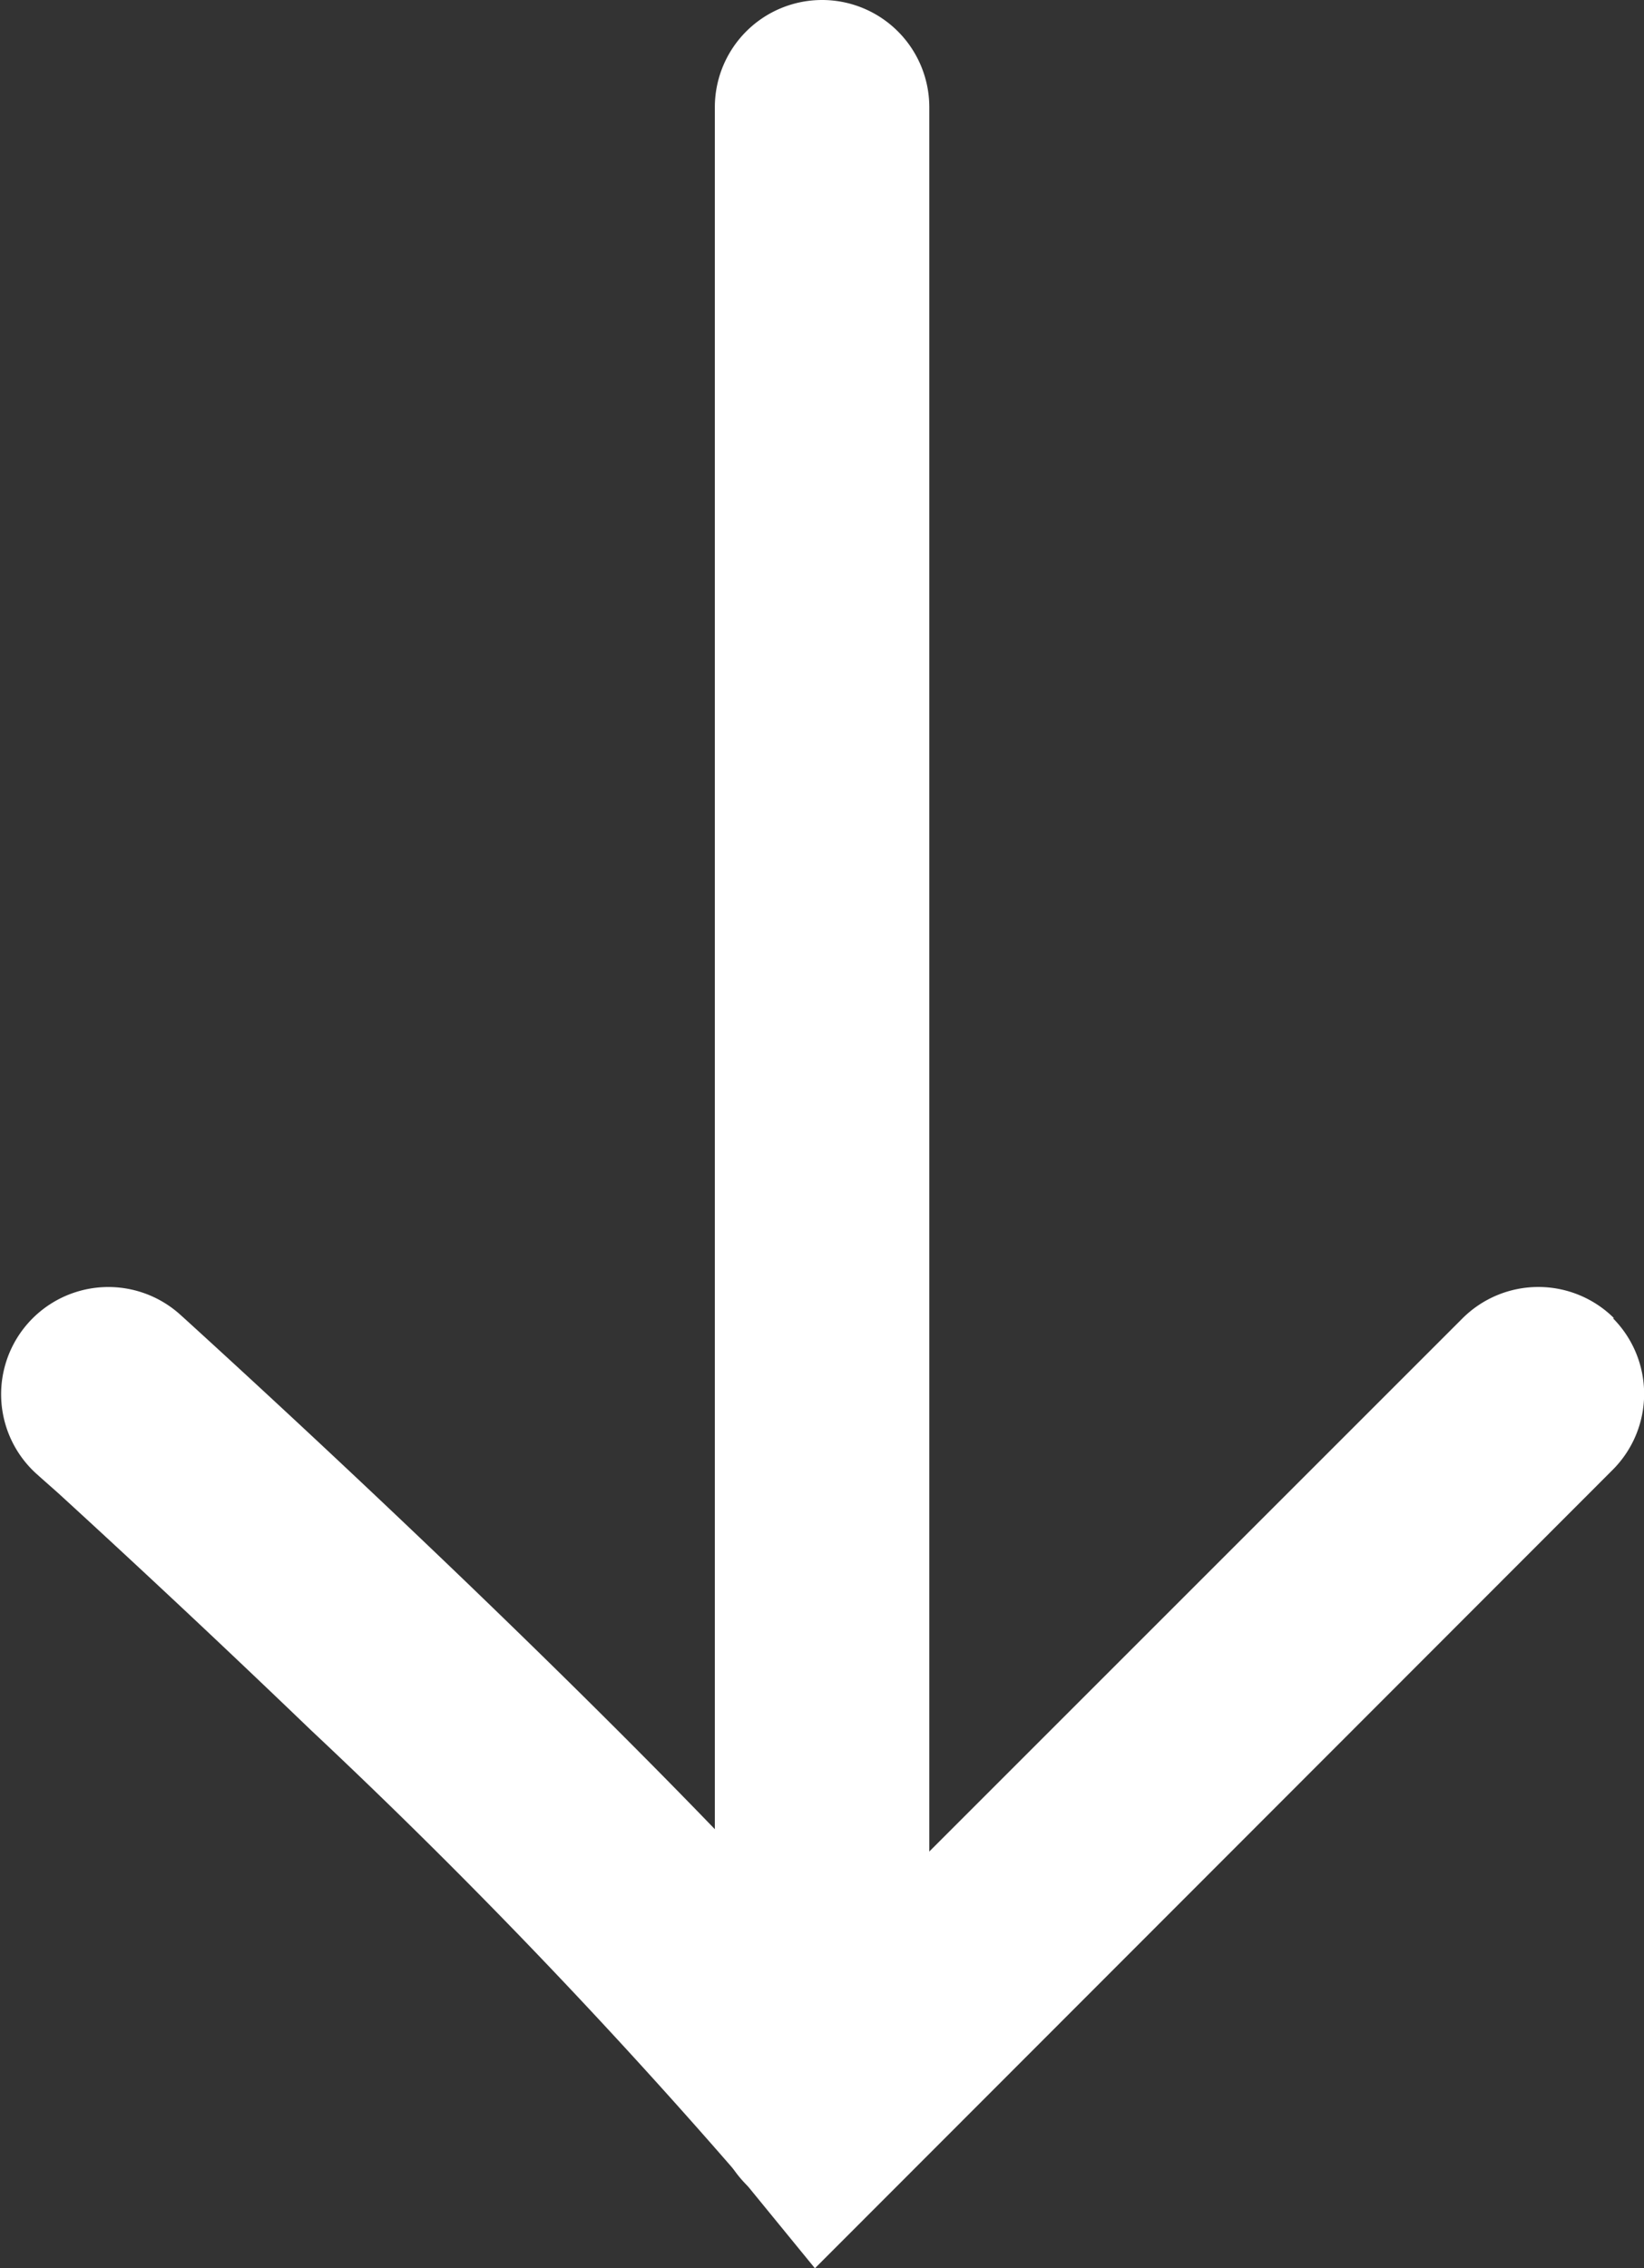
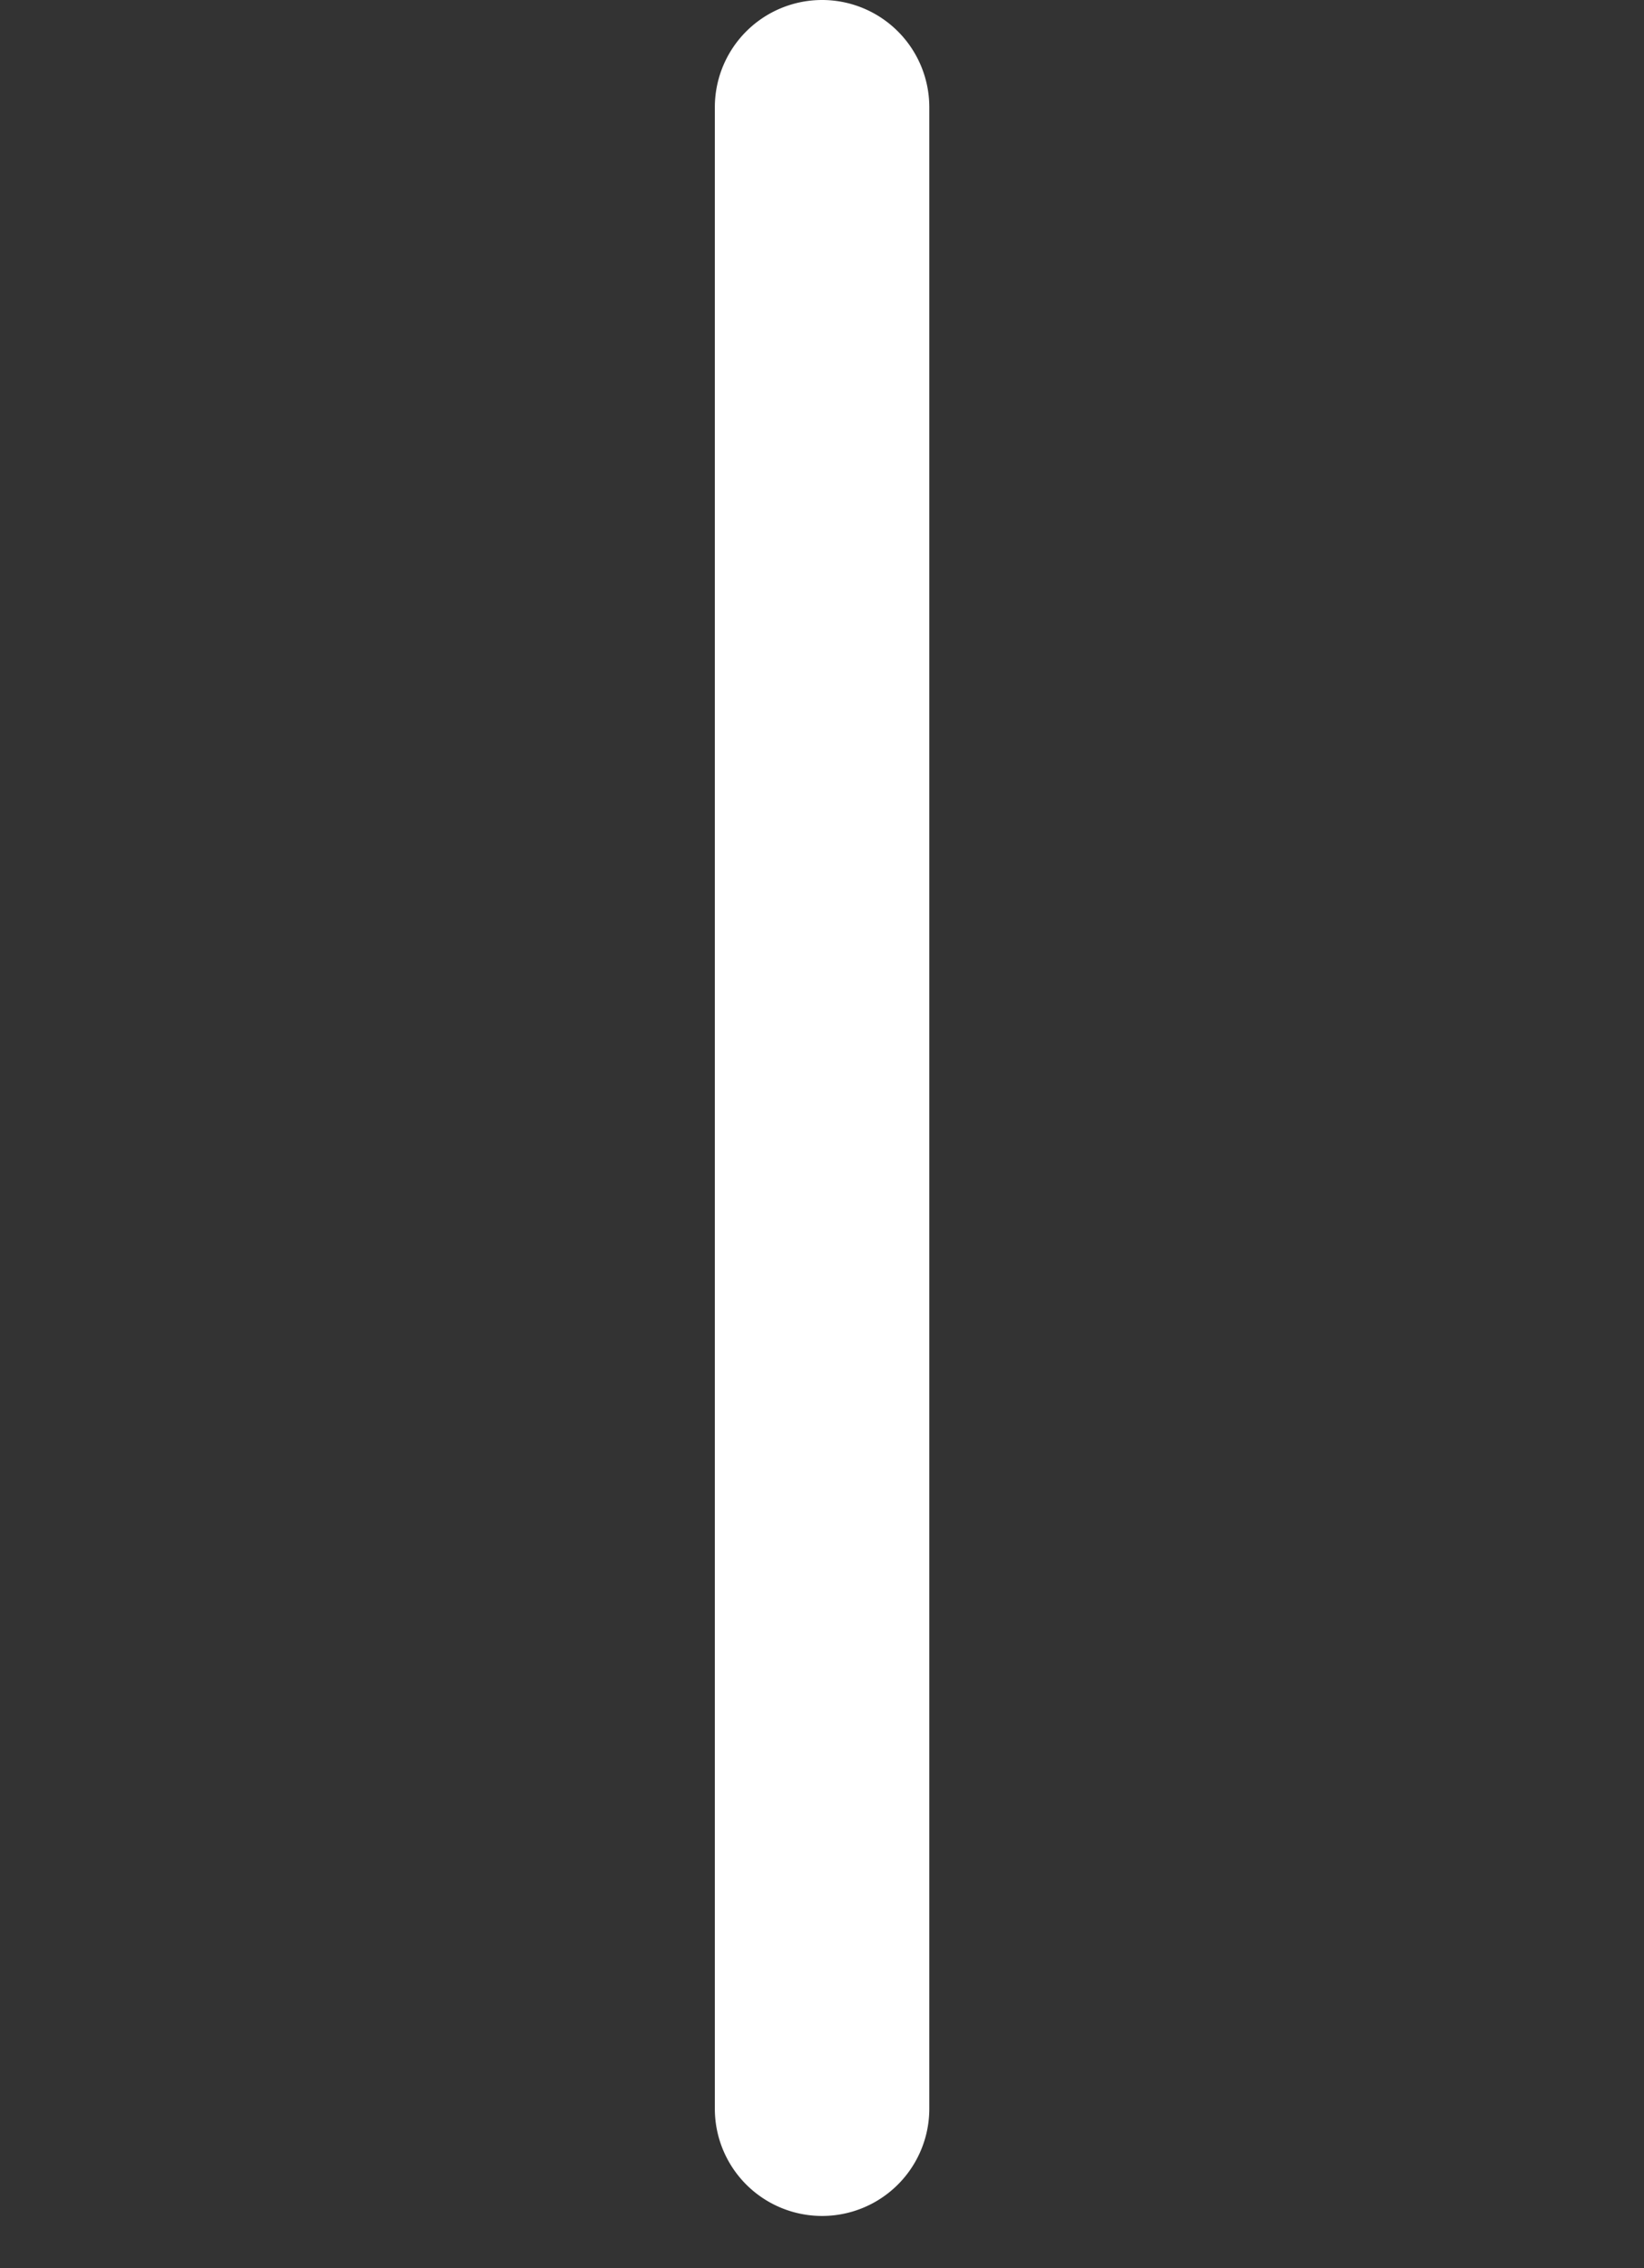
<svg xmlns="http://www.w3.org/2000/svg" width="11.499" height="15.866" viewBox="0 0 11.499 15.866">
  <rect x="0" y="0" width="11.499" height="15.866" fill="#333333" stroke="none" />
  <defs>
    <clipPath>
      <rect data-name="Rechteck 24" width="15.866" height="11.499" transform="translate(0 0)" fill="#fff" />
    </clipPath>
  </defs>
  <g data-name="Gruppe 1617" transform="translate(11.5) rotate(90)">
    <g data-name="Gruppe 1379" clip-path="url(#clip-path)">
      <path data-name="Pfad 2045" d="M0,5.749A.75.75,0,0,1,.75,5h14a.75.75,0,0,1,0,1.5H.75A.75.75,0,0,1,0,5.749" fill="#fff" fill-rule="evenodd" />
-       <path data-name="Pfad 2046" d="M9.22.219a.751.751,0,0,1,1.06,0L15.866,5.8l-.641.524a42.085,42.085,0,0,0-3.122,3q-.84.874-1.66,1.77l-.1.113-.026.029-.008.009a.75.75,0,1,1-1.113-1.006l.556.5-.556-.5.037-.041.105-.115q.831-.909,1.686-1.8c.81-.843,1.782-1.824,2.627-2.583l-4.43-4.43a.751.751,0,0,1,0-1.06Z" fill="#fff" fill-rule="evenodd" />
    </g>
  </g>
</svg>